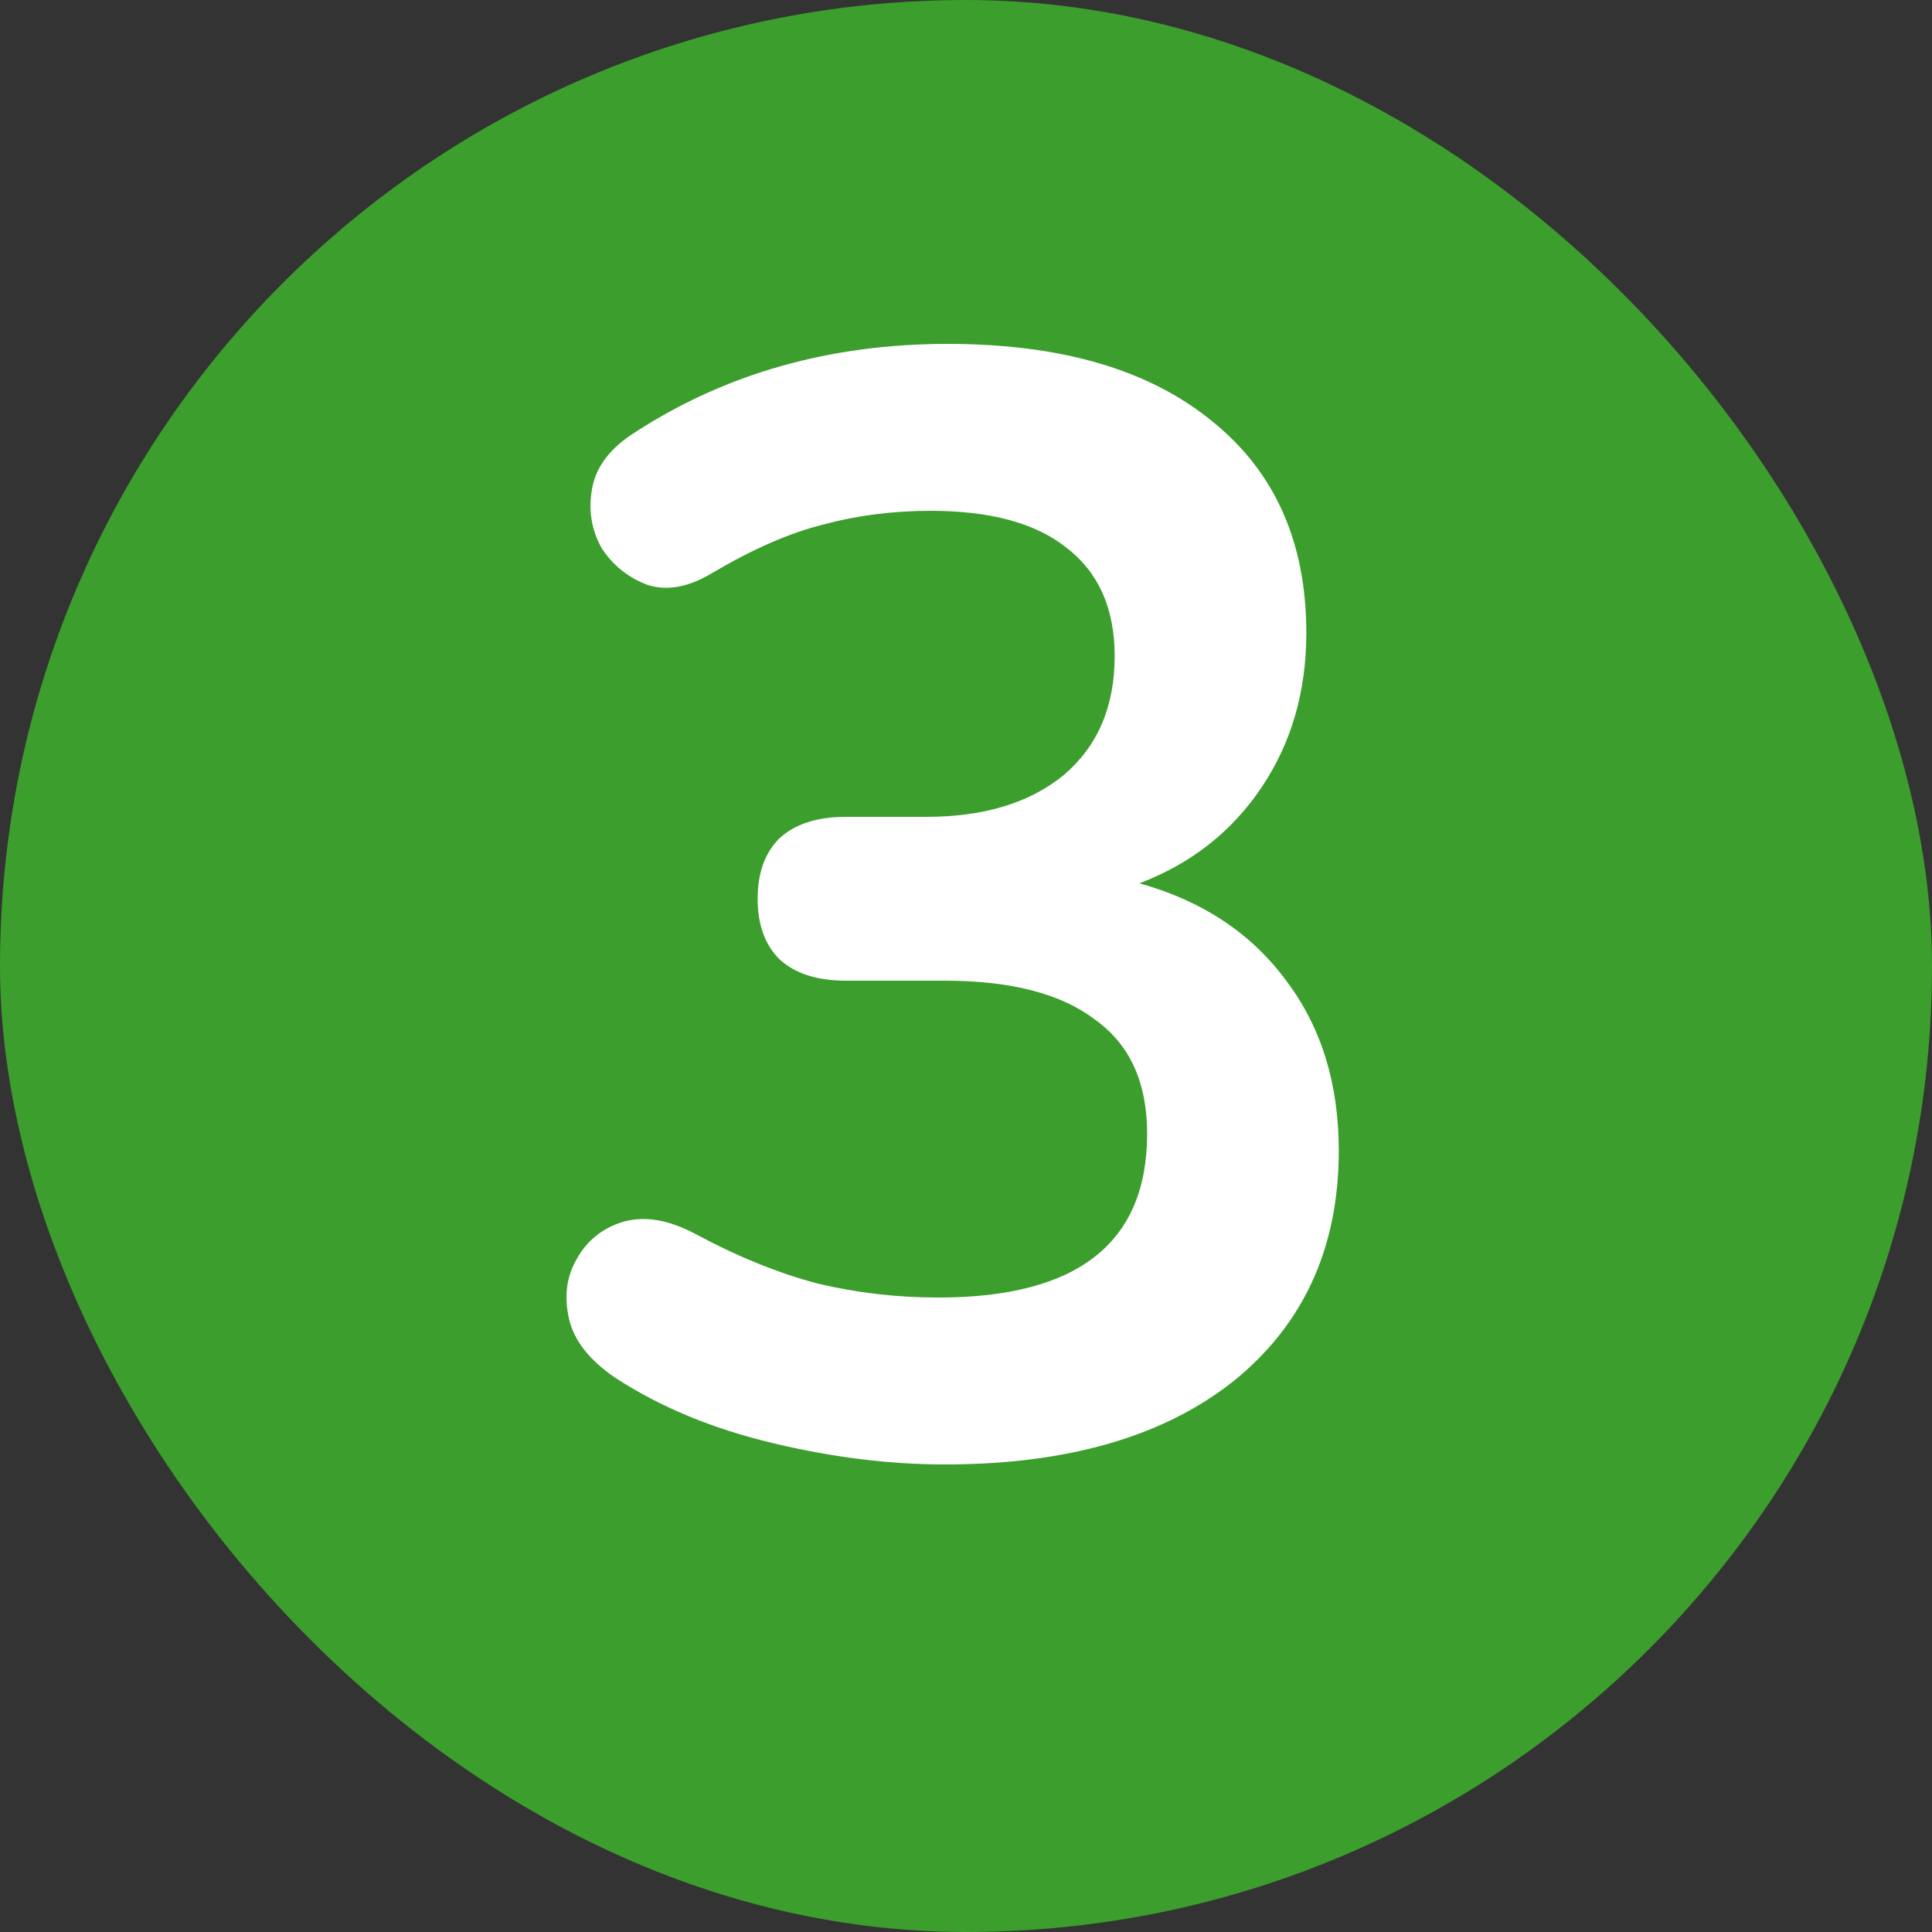
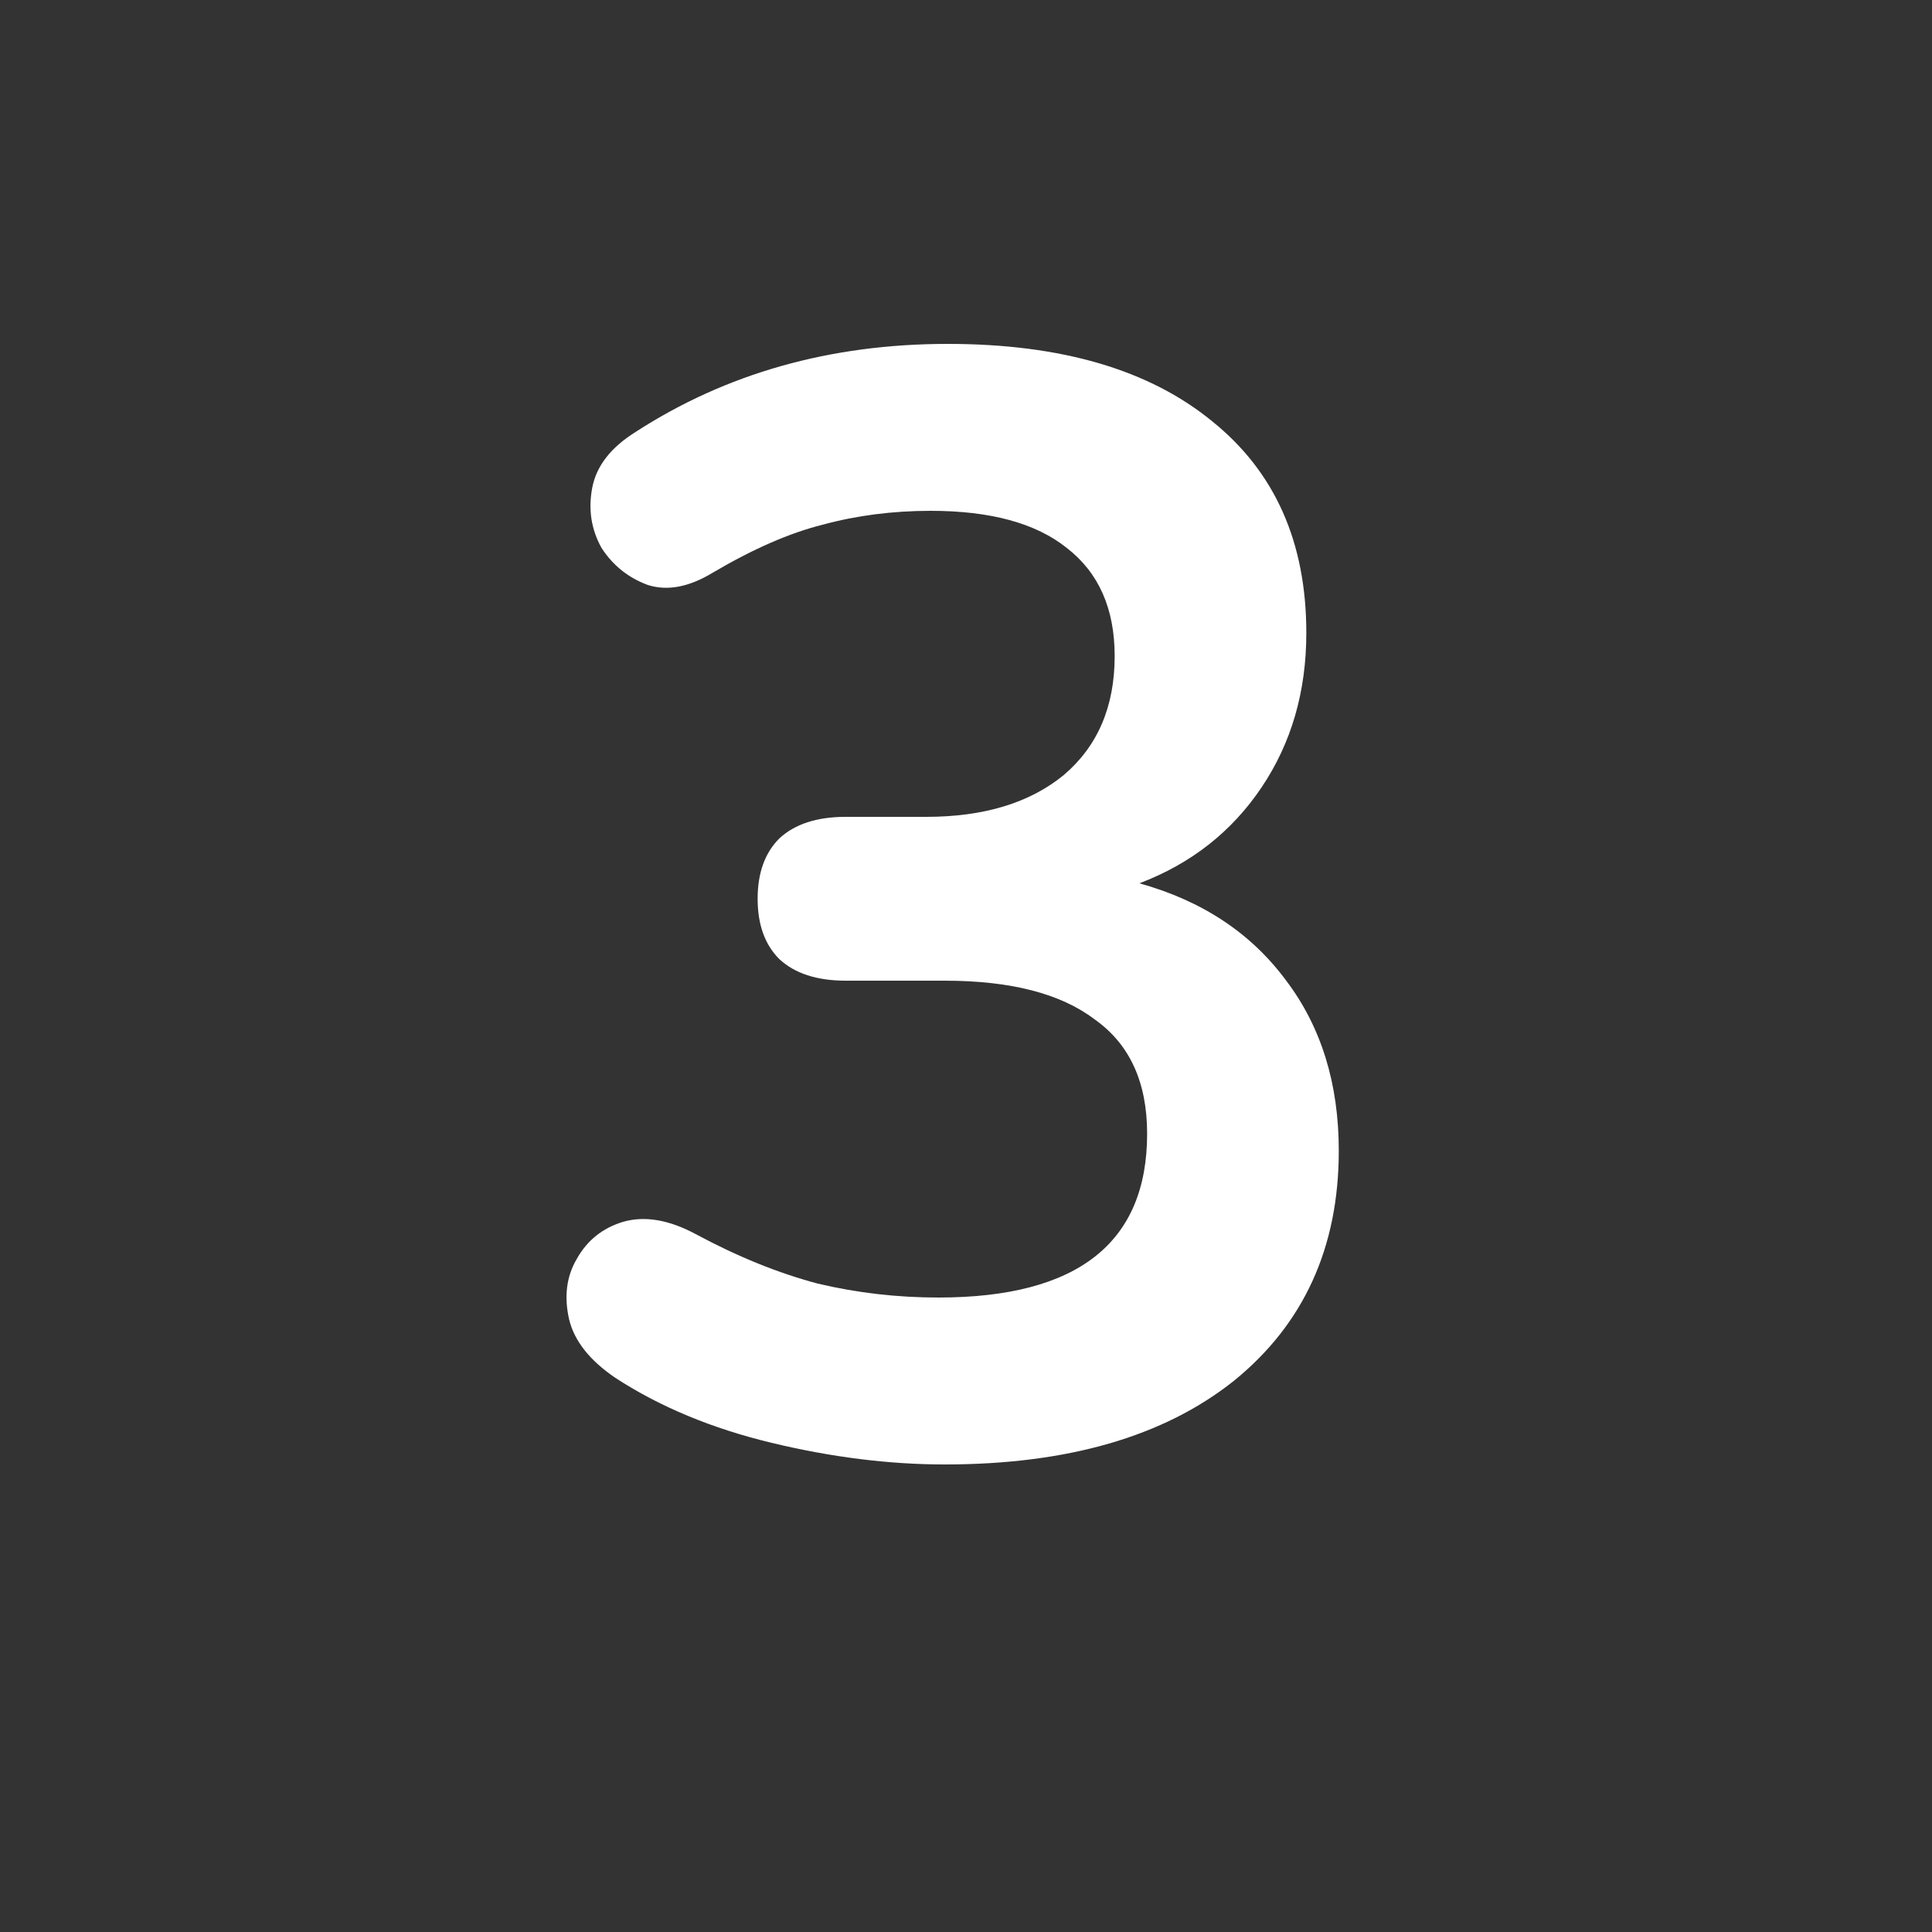
<svg xmlns="http://www.w3.org/2000/svg" width="20" height="20" viewBox="0 0 20 20" fill="none">
  <rect x="0" y="0" width="20" height="20" fill="#333333" stroke="none" />
-   <rect width="20" height="20" rx="10" fill="#3C9E2D" />
  <path d="M9.779 15.16C9.203 15.16 8.606 15.085 7.987 14.936C7.368 14.787 6.83 14.563 6.371 14.264C6.104 14.083 5.944 13.88 5.891 13.656C5.838 13.421 5.864 13.213 5.971 13.032C6.078 12.84 6.238 12.712 6.451 12.648C6.675 12.584 6.926 12.627 7.203 12.776C7.64 13.011 8.062 13.181 8.467 13.288C8.872 13.384 9.288 13.432 9.715 13.432C11.155 13.432 11.875 12.867 11.875 11.736C11.875 11.203 11.694 10.808 11.331 10.552C10.979 10.285 10.462 10.152 9.779 10.152H8.755C8.456 10.152 8.227 10.077 8.067 9.928C7.918 9.779 7.843 9.571 7.843 9.304C7.843 9.037 7.918 8.829 8.067 8.68C8.227 8.531 8.456 8.456 8.755 8.456H9.587C10.184 8.456 10.659 8.312 11.011 8.024C11.363 7.725 11.539 7.315 11.539 6.792C11.539 6.301 11.374 5.928 11.043 5.672C10.723 5.416 10.254 5.288 9.635 5.288C9.24 5.288 8.867 5.336 8.515 5.432C8.174 5.517 7.795 5.683 7.379 5.928C7.134 6.077 6.91 6.12 6.707 6.056C6.504 5.981 6.344 5.853 6.227 5.672C6.12 5.48 6.088 5.272 6.131 5.048C6.174 4.824 6.323 4.632 6.579 4.472C7.518 3.864 8.595 3.56 9.811 3.56C10.985 3.56 11.896 3.827 12.547 4.36C13.198 4.883 13.523 5.613 13.523 6.552C13.523 7.16 13.368 7.693 13.059 8.152C12.75 8.611 12.329 8.941 11.795 9.144C12.446 9.325 12.953 9.661 13.315 10.152C13.678 10.632 13.859 11.219 13.859 11.912C13.859 12.915 13.496 13.709 12.771 14.296C12.046 14.872 11.049 15.16 9.779 15.16Z" fill="white" />
</svg>